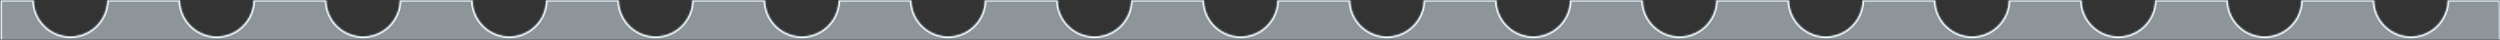
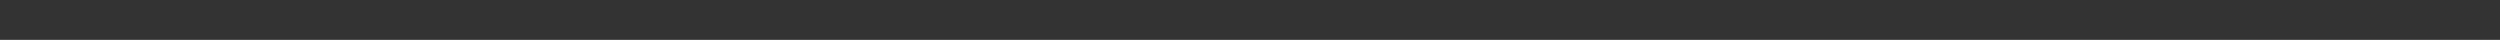
<svg xmlns="http://www.w3.org/2000/svg" width="1443" height="23" viewBox="0 0 1443 23" fill="none">
  <rect x="0" y="0" width="1443" height="23" fill="#333333" stroke="none" />
  <g clip-path="url(#clip0_5663_1127)">
    <mask id="mask0_5663_1127" style="mask-type:luminance" maskUnits="userSpaceOnUse" x="0" y="0" width="1443" height="23">
-       <path d="M1443 0H0V23H1443V0Z" fill="white" />
-     </mask>
+       </mask>
    <g mask="url(#mask0_5663_1127)">
-       <path d="M19.474 -0.059C19.535 11.606 29.009 21.043 40.688 21.043C52.366 21.043 61.84 11.606 61.901 -0.059H103.903C103.964 11.606 113.438 21.043 125.117 21.043C136.796 21.043 146.27 11.606 146.331 -0.059H188.333C188.394 11.606 197.868 21.043 209.547 21.043C221.226 21.043 230.7 11.606 230.761 -0.059H272.763C272.824 11.606 282.298 21.043 293.977 21.043C305.655 21.043 315.129 11.606 315.19 -0.059H357.192C357.253 11.606 366.727 21.043 378.406 21.043C390.085 21.043 399.559 11.606 399.62 -0.059H441.622C441.683 11.606 451.157 21.043 462.836 21.043C474.515 21.043 483.989 11.606 484.05 -0.059H526.052C526.113 11.606 535.587 21.043 547.266 21.043C558.944 21.043 568.419 11.606 568.479 -0.059H610.481C610.542 11.606 620.016 21.043 631.695 21.043C643.374 21.043 652.848 11.606 652.909 -0.059H694.911C694.972 11.606 704.446 21.043 716.125 21.043C727.804 21.043 737.278 11.606 737.339 -0.059H779.341C779.402 11.606 788.876 21.043 800.555 21.043C812.234 21.043 821.708 11.606 821.769 -0.059H863.771C863.831 11.606 873.306 21.043 884.984 21.043C896.663 21.043 906.137 11.606 906.198 -0.059H948.2C948.261 11.606 957.735 21.043 969.414 21.043C981.093 21.043 990.567 11.606 990.628 -0.059H1032.63C1032.69 11.606 1042.16 21.043 1053.84 21.043C1065.52 21.043 1075 11.606 1075.06 -0.059H1117.06C1117.12 11.606 1126.59 21.043 1138.27 21.043C1149.95 21.043 1159.43 11.606 1159.49 -0.059H1201.49C1201.55 11.606 1211.02 21.043 1222.7 21.043C1234.38 21.043 1243.86 11.606 1243.92 -0.059H1285.92C1285.98 11.606 1295.45 21.043 1307.13 21.043C1318.81 21.043 1328.29 11.606 1328.35 -0.059H1370.35C1370.41 11.606 1379.88 21.043 1391.56 21.043C1403.24 21.043 1412.72 11.606 1412.78 -0.059H1443.25V2580.38H1414.97C1414.97 2580.3 1414.98 2580.23 1414.98 2580.16C1414.98 2568.44 1405.48 2558.94 1393.76 2558.94C1382.05 2558.94 1372.55 2568.44 1372.55 2580.16C1372.55 2580.23 1372.55 2580.3 1372.55 2580.38H1330.54C1330.54 2580.3 1330.55 2580.23 1330.55 2580.16C1330.55 2568.44 1321.05 2558.94 1309.33 2558.94C1297.62 2558.94 1288.12 2568.44 1288.12 2580.16C1288.12 2580.23 1288.12 2580.3 1288.12 2580.38H1246.11C1246.11 2580.3 1246.12 2580.23 1246.12 2580.16C1246.12 2568.44 1236.62 2558.94 1224.9 2558.94C1213.19 2558.94 1203.69 2568.44 1203.69 2580.16C1203.69 2580.23 1203.69 2580.3 1203.69 2580.38H1161.68C1161.69 2580.3 1161.69 2580.23 1161.69 2580.16C1161.69 2568.44 1152.19 2558.94 1140.47 2558.94C1128.76 2558.94 1119.26 2568.44 1119.26 2580.16C1119.26 2580.23 1119.26 2580.3 1119.26 2580.38H1077.25C1077.26 2580.3 1077.26 2580.23 1077.26 2580.16C1077.26 2568.44 1067.76 2558.94 1056.04 2558.94C1044.33 2558.94 1034.83 2568.44 1034.83 2580.16C1034.83 2580.23 1034.83 2580.3 1034.83 2580.38H992.825C992.826 2580.3 992.828 2580.23 992.828 2580.16C992.828 2568.44 983.33 2558.94 971.613 2558.94C959.897 2558.94 950.398 2568.44 950.398 2580.16C950.398 2580.23 950.401 2580.3 950.401 2580.38H908.396C908.396 2580.3 908.398 2580.23 908.398 2580.16C908.398 2568.44 898.9 2558.94 887.184 2558.94C875.467 2558.94 865.969 2568.44 865.969 2580.16C865.969 2580.23 865.971 2580.3 865.972 2580.38H823.966C823.967 2580.3 823.969 2580.23 823.969 2580.16C823.969 2568.44 814.471 2558.94 802.754 2558.94C791.037 2558.94 781.539 2568.44 781.539 2580.16C781.539 2580.23 781.541 2580.3 781.542 2580.38H739.536C739.537 2580.3 739.539 2580.23 739.539 2580.16C739.539 2568.44 730.041 2558.94 718.324 2558.94C706.608 2558.94 697.109 2568.44 697.109 2580.16C697.109 2580.23 697.112 2580.3 697.112 2580.38H655.106C655.107 2580.3 655.109 2580.23 655.109 2580.16C655.109 2568.44 645.611 2558.94 633.895 2558.94C622.178 2558.94 612.68 2568.44 612.68 2580.16C612.68 2580.23 612.682 2580.3 612.683 2580.38H570.677C570.677 2580.3 570.68 2580.23 570.68 2580.16C570.68 2568.44 561.181 2558.94 549.465 2558.94C537.748 2558.94 528.25 2568.44 528.25 2580.16C528.25 2580.23 528.252 2580.3 528.253 2580.38H486.247C486.248 2580.3 486.25 2580.23 486.25 2580.16C486.25 2568.44 476.752 2558.94 465.035 2558.94C453.319 2558.94 443.82 2568.44 443.82 2580.16C443.82 2580.23 443.823 2580.3 443.823 2580.38H401.817C401.818 2580.3 401.82 2580.23 401.82 2580.16C401.82 2568.44 392.322 2558.94 380.605 2558.94C368.889 2558.94 359.391 2568.44 359.391 2580.16C359.391 2580.23 359.393 2580.3 359.394 2580.38H317.388C317.388 2580.3 317.391 2580.23 317.391 2580.16C317.391 2568.44 307.892 2558.94 296.176 2558.94C284.459 2558.94 274.961 2568.44 274.961 2580.16C274.961 2580.23 274.963 2580.3 274.964 2580.38H232.958C232.959 2580.3 232.961 2580.23 232.961 2580.16C232.961 2568.44 223.463 2558.94 211.746 2558.94C200.029 2558.94 190.531 2568.44 190.531 2580.16C190.531 2580.23 190.533 2580.3 190.534 2580.38H148.528C148.529 2580.3 148.531 2580.23 148.531 2580.16C148.531 2568.44 139.033 2558.94 127.316 2558.94C115.6 2558.94 106.102 2568.44 106.102 2580.16C106.102 2580.23 106.104 2580.3 106.104 2580.38H64.099C64.099 2580.3 64.102 2580.23 64.102 2580.16C64.102 2568.44 54.603 2558.94 42.887 2558.94C31.17 2558.94 21.672 2568.44 21.672 2580.16C21.672 2580.23 21.674 2580.3 21.675 2580.38H0.242V-0.059H19.474Z" fill="#EBF9FF" fill-opacity="0.5" />
      <mask id="mask1_5663_1127" style="mask-type:luminance" maskUnits="userSpaceOnUse" x="0" y="-1" width="1444" height="2582">
-         <path d="M19.474 -0.059C19.535 11.606 29.009 21.043 40.688 21.043C52.366 21.043 61.84 11.606 61.901 -0.059H103.903C103.964 11.606 113.438 21.043 125.117 21.043C136.796 21.043 146.27 11.606 146.331 -0.059H188.333C188.394 11.606 197.868 21.043 209.547 21.043C221.226 21.043 230.7 11.606 230.761 -0.059H272.763C272.824 11.606 282.298 21.043 293.977 21.043C305.655 21.043 315.129 11.606 315.19 -0.059H357.192C357.253 11.606 366.727 21.043 378.406 21.043C390.085 21.043 399.559 11.606 399.62 -0.059H441.622C441.683 11.606 451.157 21.043 462.836 21.043C474.515 21.043 483.989 11.606 484.05 -0.059H526.052C526.113 11.606 535.587 21.043 547.266 21.043C558.944 21.043 568.419 11.606 568.479 -0.059H610.481C610.542 11.606 620.016 21.043 631.695 21.043C643.374 21.043 652.848 11.606 652.909 -0.059H694.911C694.972 11.606 704.446 21.043 716.125 21.043C727.804 21.043 737.278 11.606 737.339 -0.059H779.341C779.402 11.606 788.876 21.043 800.555 21.043C812.234 21.043 821.708 11.606 821.769 -0.059H863.771C863.831 11.606 873.306 21.043 884.984 21.043C896.663 21.043 906.137 11.606 906.198 -0.059H948.2C948.261 11.606 957.735 21.043 969.414 21.043C981.093 21.043 990.567 11.606 990.628 -0.059H1032.63C1032.69 11.606 1042.16 21.043 1053.84 21.043C1065.52 21.043 1075 11.606 1075.06 -0.059H1117.06C1117.12 11.606 1126.59 21.043 1138.27 21.043C1149.95 21.043 1159.43 11.606 1159.49 -0.059H1201.49C1201.55 11.606 1211.02 21.043 1222.7 21.043C1234.38 21.043 1243.86 11.606 1243.92 -0.059H1285.92C1285.98 11.606 1295.45 21.043 1307.13 21.043C1318.81 21.043 1328.29 11.606 1328.35 -0.059H1370.35C1370.41 11.606 1379.88 21.043 1391.56 21.043C1403.24 21.043 1412.72 11.606 1412.78 -0.059H1443.25V2580.38H1414.97C1414.97 2580.3 1414.98 2580.23 1414.98 2580.16C1414.98 2568.44 1405.48 2558.94 1393.76 2558.94C1382.05 2558.94 1372.55 2568.44 1372.55 2580.16C1372.55 2580.23 1372.55 2580.3 1372.55 2580.38H1330.54C1330.54 2580.3 1330.55 2580.23 1330.55 2580.16C1330.55 2568.44 1321.05 2558.94 1309.33 2558.94C1297.62 2558.94 1288.12 2568.44 1288.12 2580.16C1288.12 2580.23 1288.12 2580.3 1288.12 2580.38H1246.11C1246.11 2580.3 1246.12 2580.23 1246.12 2580.16C1246.12 2568.44 1236.62 2558.94 1224.9 2558.94C1213.19 2558.94 1203.69 2568.44 1203.69 2580.16C1203.69 2580.23 1203.69 2580.3 1203.69 2580.38H1161.68C1161.69 2580.3 1161.69 2580.23 1161.69 2580.16C1161.69 2568.44 1152.19 2558.94 1140.47 2558.94C1128.76 2558.94 1119.26 2568.44 1119.26 2580.16C1119.26 2580.23 1119.26 2580.3 1119.26 2580.38H1077.25C1077.26 2580.3 1077.26 2580.23 1077.26 2580.16C1077.26 2568.44 1067.76 2558.94 1056.04 2558.94C1044.33 2558.94 1034.83 2568.44 1034.83 2580.16C1034.83 2580.23 1034.83 2580.3 1034.83 2580.38H992.825C992.826 2580.3 992.828 2580.23 992.828 2580.16C992.828 2568.44 983.33 2558.94 971.613 2558.94C959.897 2558.94 950.398 2568.44 950.398 2580.16C950.398 2580.23 950.401 2580.3 950.401 2580.38H908.396C908.396 2580.3 908.398 2580.23 908.398 2580.16C908.398 2568.44 898.9 2558.94 887.184 2558.94C875.467 2558.94 865.969 2568.44 865.969 2580.16C865.969 2580.23 865.971 2580.3 865.972 2580.38H823.966C823.967 2580.3 823.969 2580.23 823.969 2580.16C823.969 2568.44 814.471 2558.94 802.754 2558.94C791.037 2558.94 781.539 2568.44 781.539 2580.16C781.539 2580.23 781.541 2580.3 781.542 2580.38H739.536C739.537 2580.3 739.539 2580.23 739.539 2580.16C739.539 2568.44 730.041 2558.94 718.324 2558.94C706.608 2558.94 697.109 2568.44 697.109 2580.16C697.109 2580.23 697.112 2580.3 697.112 2580.38H655.106C655.107 2580.3 655.109 2580.23 655.109 2580.16C655.109 2568.44 645.611 2558.94 633.895 2558.94C622.178 2558.94 612.68 2568.44 612.68 2580.16C612.68 2580.23 612.682 2580.3 612.683 2580.38H570.677C570.677 2580.3 570.68 2580.23 570.68 2580.16C570.68 2568.44 561.181 2558.94 549.465 2558.94C537.748 2558.94 528.25 2568.44 528.25 2580.16C528.25 2580.23 528.252 2580.3 528.253 2580.38H486.247C486.248 2580.3 486.25 2580.23 486.25 2580.16C486.25 2568.44 476.752 2558.94 465.035 2558.94C453.319 2558.94 443.82 2568.44 443.82 2580.16C443.82 2580.23 443.823 2580.3 443.823 2580.38H401.817C401.818 2580.3 401.82 2580.23 401.82 2580.16C401.82 2568.44 392.322 2558.94 380.605 2558.94C368.889 2558.94 359.391 2568.44 359.391 2580.16C359.391 2580.23 359.393 2580.3 359.394 2580.38H317.388C317.388 2580.3 317.391 2580.23 317.391 2580.16C317.391 2568.44 307.892 2558.94 296.176 2558.94C284.459 2558.94 274.961 2568.44 274.961 2580.16C274.961 2580.23 274.963 2580.3 274.964 2580.38H232.958C232.959 2580.3 232.961 2580.23 232.961 2580.16C232.961 2568.44 223.463 2558.94 211.746 2558.94C200.029 2558.94 190.531 2568.44 190.531 2580.16C190.531 2580.23 190.533 2580.3 190.534 2580.38H148.528C148.529 2580.3 148.531 2580.23 148.531 2580.16C148.531 2568.44 139.033 2558.94 127.316 2558.94C115.6 2558.94 106.102 2568.44 106.102 2580.16C106.102 2580.23 106.104 2580.3 106.104 2580.38H64.099C64.099 2580.3 64.102 2580.23 64.102 2580.16C64.102 2568.44 54.603 2558.94 42.887 2558.94C31.17 2558.94 21.672 2568.44 21.672 2580.16C21.672 2580.23 21.674 2580.3 21.675 2580.38H0.242V-0.059H19.474Z" fill="white" />
-       </mask>
+         </mask>
      <g mask="url(#mask1_5663_1127)">
        <path d="M19.474 -0.059L20.474 -0.064L20.468 -1.059H19.474V-0.059ZM61.901 -0.059V-1.059H60.907L60.901 -0.064L61.901 -0.059ZM103.903 -0.059L104.903 -0.064L104.898 -1.059H103.903V-0.059ZM146.331 -0.059V-1.059H145.336L145.331 -0.064L146.331 -0.059ZM188.333 -0.059L189.333 -0.064L189.328 -1.059H188.333V-0.059ZM230.761 -0.059V-1.059H229.766L229.761 -0.064L230.761 -0.059ZM272.763 -0.059L273.763 -0.064L273.757 -1.059H272.763V-0.059ZM315.19 -0.059V-1.059H314.196L314.19 -0.064L315.19 -0.059ZM357.192 -0.059L358.192 -0.064L358.187 -1.059H357.192V-0.059ZM399.62 -0.059V-1.059H398.625L398.62 -0.064L399.62 -0.059ZM441.622 -0.059L442.622 -0.064L442.617 -1.059H441.622V-0.059ZM484.05 -0.059V-1.059H483.055L483.05 -0.064L484.05 -0.059ZM526.052 -0.059L527.052 -0.064L527.047 -1.059H526.052V-0.059ZM568.479 -0.059V-1.059H567.485L567.48 -0.064L568.479 -0.059ZM610.481 -0.059L611.481 -0.064L611.476 -1.059H610.481V-0.059ZM652.909 -0.059V-1.059H651.914L651.909 -0.064L652.909 -0.059ZM694.911 -0.059L695.911 -0.064L695.906 -1.059H694.911V-0.059ZM737.339 -0.059V-1.059H736.344L736.339 -0.064L737.339 -0.059ZM779.341 -0.059L780.341 -0.064L780.336 -1.059H779.341V-0.059ZM821.769 -0.059V-1.059H820.774L820.769 -0.064L821.769 -0.059ZM863.771 -0.059L864.77 -0.064L864.765 -1.059H863.771V-0.059ZM906.198 -0.059V-1.059H905.203L905.198 -0.064L906.198 -0.059ZM948.2 -0.059L949.2 -0.064L949.195 -1.059H948.2V-0.059ZM990.628 -0.059V-1.059H989.633L989.628 -0.064L990.628 -0.059ZM1032.63 -0.059L1033.63 -0.064L1033.62 -1.059H1032.63V-0.059ZM1075.06 -0.059V-1.059H1074.06V-0.064L1075.06 -0.059ZM1117.06 -0.059L1118.06 -0.064L1118.05 -1.059H1117.06V-0.059ZM1159.49 -0.059V-1.059H1158.49V-0.064L1159.49 -0.059ZM1201.49 -0.059L1202.49 -0.064L1202.48 -1.059H1201.49V-0.059ZM1243.92 -0.059V-1.059H1242.92V-0.064L1243.92 -0.059ZM1285.92 -0.059L1286.92 -0.064L1286.91 -1.059H1285.92V-0.059ZM1328.35 -0.059V-1.059H1327.35V-0.064L1328.35 -0.059ZM1370.35 -0.059L1371.35 -0.064L1371.34 -1.059H1370.35V-0.059ZM1412.78 -0.059V-1.059H1411.78V-0.064L1412.78 -0.059ZM1443.25 -0.059H1444.25V-1.059H1443.25V-0.059ZM1443.25 2580.38V2581.38H1444.25V2580.38H1443.25ZM1414.97 2580.38L1413.97 2580.36L1413.96 2581.38H1414.97V2580.38ZM1372.55 2580.38V2581.38H1373.56L1373.55 2580.36L1372.55 2580.38ZM1330.54 2580.38L1329.54 2580.36L1329.53 2581.38H1330.54V2580.38ZM1288.12 2580.38V2581.38H1289.13L1289.12 2580.36L1288.12 2580.38ZM1246.11 2580.38L1245.11 2580.36L1245.1 2581.38H1246.11V2580.38ZM1203.69 2580.38V2581.38H1204.7L1204.69 2580.36L1203.69 2580.38ZM1161.68 2580.38L1160.68 2580.36L1160.67 2581.38H1161.68V2580.38ZM1119.26 2580.38V2581.38H1120.27L1120.26 2580.36L1119.26 2580.38ZM1077.25 2580.38L1076.25 2580.36L1076.24 2581.38H1077.25V2580.38ZM1034.83 2580.38V2581.38H1035.84L1035.83 2580.36L1034.83 2580.38ZM992.825 2580.38L991.825 2580.36L991.815 2581.38H992.825V2580.38ZM950.401 2580.38V2581.38H951.412L951.401 2580.36L950.401 2580.38ZM908.396 2580.38L907.396 2580.36L907.385 2581.38H908.396V2580.38ZM865.972 2580.38V2581.38H866.982L866.972 2580.36L865.972 2580.38ZM823.966 2580.38L822.966 2580.36L822.956 2581.38H823.966V2580.38ZM781.542 2580.38V2581.38H782.552L782.542 2580.36L781.542 2580.38ZM739.536 2580.38L738.536 2580.36L738.526 2581.38H739.536V2580.38ZM697.112 2580.38V2581.38H698.122L698.112 2580.36L697.112 2580.38ZM655.106 2580.38L654.106 2580.36L654.096 2581.38H655.106V2580.38ZM612.683 2580.38V2581.38H613.693L613.683 2580.36L612.683 2580.38ZM570.677 2580.38L569.677 2580.36L569.667 2581.38H570.677V2580.38ZM528.253 2580.38V2581.38H529.263L529.253 2580.36L528.253 2580.38ZM486.247 2580.38L485.247 2580.36L485.237 2581.38H486.247V2580.38ZM443.823 2580.38V2581.38H444.833L444.823 2580.36L443.823 2580.38ZM401.817 2580.38L400.817 2580.36L400.807 2581.38H401.817V2580.38ZM359.394 2580.38V2581.38H360.404L360.394 2580.36L359.394 2580.38ZM317.388 2580.38L316.388 2580.36L316.378 2581.38H317.388V2580.38ZM274.964 2580.38V2581.38H275.974L275.964 2580.36L274.964 2580.38ZM232.958 2580.38L231.958 2580.36L231.948 2581.38H232.958V2580.38ZM190.534 2580.38V2581.38H191.544L191.534 2580.36L190.534 2580.38ZM148.528 2580.38L147.528 2580.36L147.518 2581.38H148.528V2580.38ZM106.104 2580.38V2581.38H107.115L107.104 2580.36L106.104 2580.38ZM64.099 2580.38L63.099 2580.36L63.089 2581.38H64.099V2580.38ZM21.675 2580.38V2581.38H22.685L22.675 2580.36L21.675 2580.38ZM0.242 2580.38H-0.758V2581.38H0.242V2580.38ZM0.242 -0.059V-1.059H-0.758V-0.059H0.242ZM19.474 -0.059L18.474 -0.053C18.538 12.161 28.458 22.043 40.688 22.043V21.043V20.043C29.559 20.043 20.532 11.051 20.474 -0.064L19.474 -0.059ZM40.688 21.043V22.043C52.917 22.043 62.837 12.161 62.901 -0.053L61.901 -0.059L60.901 -0.064C60.843 11.051 51.816 20.043 40.688 20.043V21.043ZM61.901 -0.059V0.941H103.903V-0.059V-1.059H61.901V-0.059ZM103.903 -0.059L102.903 -0.053C102.967 12.161 112.888 22.043 125.117 22.043V21.043V20.043C113.989 20.043 104.961 11.051 104.903 -0.064L103.903 -0.059ZM125.117 21.043V22.043C137.347 22.043 147.267 12.161 147.331 -0.053L146.331 -0.059L145.331 -0.064C145.273 11.051 136.245 20.043 125.117 20.043V21.043ZM146.331 -0.059V0.941H188.333V-0.059V-1.059H146.331V-0.059ZM188.333 -0.059L187.333 -0.053C187.397 12.161 197.317 22.043 209.547 22.043V21.043V20.043C198.419 20.043 189.391 11.051 189.333 -0.064L188.333 -0.059ZM209.547 21.043V22.043C221.776 22.043 231.697 12.161 231.761 -0.053L230.761 -0.059L229.761 -0.064C229.703 11.051 220.675 20.043 209.547 20.043V21.043ZM230.761 -0.059V0.941H272.763V-0.059V-1.059H230.761V-0.059ZM272.763 -0.059L271.763 -0.053C271.827 12.161 281.747 22.043 293.977 22.043V21.043V20.043C282.848 20.043 273.821 11.051 273.763 -0.064L272.763 -0.059ZM293.977 21.043V22.043C306.206 22.043 316.127 12.161 316.19 -0.053L315.19 -0.059L314.19 -0.064C314.132 11.051 305.105 20.043 293.977 20.043V21.043ZM315.19 -0.059V0.941H357.192V-0.059V-1.059H315.19V-0.059ZM357.192 -0.059L356.192 -0.053C356.256 12.161 366.177 22.043 378.406 22.043V21.043V20.043C367.278 20.043 358.25 11.051 358.192 -0.064L357.192 -0.059ZM378.406 21.043V22.043C390.636 22.043 400.556 12.161 400.62 -0.053L399.62 -0.059L398.62 -0.064C398.562 11.051 389.535 20.043 378.406 20.043V21.043ZM399.62 -0.059V0.941H441.622V-0.059V-1.059H399.62V-0.059ZM441.622 -0.059L440.622 -0.053C440.686 12.161 450.607 22.043 462.836 22.043V21.043V20.043C451.708 20.043 442.68 11.051 442.622 -0.064L441.622 -0.059ZM462.836 21.043V22.043C475.065 22.043 484.986 12.161 485.05 -0.053L484.05 -0.059L483.05 -0.064C482.992 11.051 473.964 20.043 462.836 20.043V21.043ZM484.05 -0.059V0.941H526.052V-0.059V-1.059H484.05V-0.059ZM526.052 -0.059L525.052 -0.053C525.116 12.161 535.036 22.043 547.266 22.043V21.043V20.043C536.137 20.043 527.11 11.051 527.052 -0.064L526.052 -0.059ZM547.266 21.043V22.043C559.495 22.043 569.416 12.161 569.479 -0.053L568.479 -0.059L567.48 -0.064C567.421 11.051 558.394 20.043 547.266 20.043V21.043ZM568.479 -0.059V0.941H610.481V-0.059V-1.059H568.479V-0.059ZM610.481 -0.059L609.481 -0.053C609.545 12.161 619.466 22.043 631.695 22.043V21.043V20.043C620.567 20.043 611.54 11.051 611.481 -0.064L610.481 -0.059ZM631.695 21.043V22.043C643.925 22.043 653.845 12.161 653.909 -0.053L652.909 -0.059L651.909 -0.064C651.851 11.051 642.824 20.043 631.695 20.043V21.043ZM652.909 -0.059V0.941H694.911V-0.059V-1.059H652.909V-0.059ZM694.911 -0.059L693.911 -0.053C693.975 12.161 703.896 22.043 716.125 22.043V21.043V20.043C704.997 20.043 695.969 11.051 695.911 -0.064L694.911 -0.059ZM716.125 21.043V22.043C728.354 22.043 738.275 12.161 738.339 -0.053L737.339 -0.059L736.339 -0.064C736.281 11.051 727.253 20.043 716.125 20.043V21.043ZM737.339 -0.059V0.941H779.341V-0.059V-1.059H737.339V-0.059ZM779.341 -0.059L778.341 -0.053C778.405 12.161 788.325 22.043 800.555 22.043V21.043V20.043C789.426 20.043 780.399 11.051 780.341 -0.064L779.341 -0.059ZM800.555 21.043V22.043C812.784 22.043 822.705 12.161 822.769 -0.053L821.769 -0.059L820.769 -0.064C820.71 11.051 811.683 20.043 800.555 20.043V21.043ZM821.769 -0.059V0.941H863.771V-0.059V-1.059H821.769V-0.059ZM863.771 -0.059L862.771 -0.053C862.834 12.161 872.755 22.043 884.984 22.043V21.043V20.043C873.856 20.043 864.829 11.051 864.77 -0.064L863.771 -0.059ZM884.984 21.043V22.043C897.214 22.043 907.134 12.161 907.198 -0.053L906.198 -0.059L905.198 -0.064C905.14 11.051 896.113 20.043 884.984 20.043V21.043ZM906.198 -0.059V0.941H948.2V-0.059V-1.059H906.198V-0.059ZM948.2 -0.059L947.2 -0.053C947.264 12.161 957.185 22.043 969.414 22.043V21.043V20.043C958.286 20.043 949.258 11.051 949.2 -0.064L948.2 -0.059ZM969.414 21.043V22.043C981.643 22.043 991.564 12.161 991.628 -0.053L990.628 -0.059L989.628 -0.064C989.57 11.051 980.542 20.043 969.414 20.043V21.043ZM990.628 -0.059V0.941H1032.63V-0.059V-1.059H990.628V-0.059ZM1032.63 -0.059L1031.63 -0.053C1031.69 12.161 1041.61 22.043 1053.84 22.043V21.043V20.043C1042.72 20.043 1033.69 11.051 1033.63 -0.064L1032.63 -0.059ZM1053.84 21.043V22.043C1066.07 22.043 1075.99 12.161 1076.06 -0.053L1075.06 -0.059L1074.06 -0.064C1074 11.051 1064.97 20.043 1053.84 20.043V21.043ZM1075.06 -0.059V0.941H1117.06V-0.059V-1.059H1075.06V-0.059ZM1117.06 -0.059L1116.06 -0.053C1116.12 12.161 1126.04 22.043 1138.27 22.043V21.043V20.043C1127.15 20.043 1118.12 11.051 1118.06 -0.064L1117.06 -0.059ZM1138.27 21.043V22.043C1150.5 22.043 1160.42 12.161 1160.49 -0.053L1159.49 -0.059L1158.49 -0.064C1158.43 11.051 1149.4 20.043 1138.27 20.043V21.043ZM1159.49 -0.059V0.941H1201.49V-0.059V-1.059H1159.49V-0.059ZM1201.49 -0.059L1200.49 -0.053C1200.55 12.161 1210.47 22.043 1222.7 22.043V21.043V20.043C1211.57 20.043 1202.55 11.051 1202.49 -0.064L1201.49 -0.059ZM1222.7 21.043V22.043C1234.93 22.043 1244.85 12.161 1244.92 -0.053L1243.92 -0.059L1242.92 -0.064C1242.86 11.051 1233.83 20.043 1222.7 20.043V21.043ZM1243.92 -0.059V0.941H1285.92V-0.059V-1.059H1243.92V-0.059ZM1285.92 -0.059L1284.92 -0.053C1284.98 12.161 1294.9 22.043 1307.13 22.043V21.043V20.043C1296 20.043 1286.98 11.051 1286.92 -0.064L1285.92 -0.059ZM1307.13 21.043V22.043C1319.36 22.043 1329.28 12.161 1329.35 -0.053L1328.35 -0.059L1327.35 -0.064C1327.29 11.051 1318.26 20.043 1307.13 20.043V21.043ZM1328.35 -0.059V0.941H1370.35V-0.059V-1.059H1328.35V-0.059ZM1370.35 -0.059L1369.35 -0.053C1369.41 12.161 1379.33 22.043 1391.56 22.043V21.043V20.043C1380.43 20.043 1371.41 11.051 1371.35 -0.064L1370.35 -0.059ZM1391.56 21.043V22.043C1403.79 22.043 1413.71 12.161 1413.78 -0.053L1412.78 -0.059L1411.78 -0.064C1411.72 11.051 1402.69 20.043 1391.56 20.043V21.043ZM1412.78 -0.059V0.941H1443.25V-0.059V-1.059H1412.78V-0.059ZM1443.25 -0.059H1442.25V2580.38H1443.25H1444.25V-0.059H1443.25ZM1443.25 2580.38V2579.38H1414.97V2580.38V2581.38H1443.25V2580.38ZM1414.97 2580.38L1415.97 2580.39C1415.97 2580.35 1415.98 2580.23 1415.98 2580.16H1414.98H1413.98C1413.98 2580.23 1413.97 2580.26 1413.97 2580.36L1414.97 2580.38ZM1414.98 2580.16H1415.98C1415.98 2567.89 1406.03 2557.94 1393.76 2557.94V2558.94V2559.94C1404.93 2559.94 1413.98 2568.99 1413.98 2580.16H1414.98ZM1393.76 2558.94V2557.94C1381.49 2557.94 1371.55 2567.89 1371.55 2580.16H1372.55H1373.55C1373.55 2568.99 1382.6 2559.94 1393.76 2559.94V2558.94ZM1372.55 2580.16H1371.55C1371.55 2580.23 1371.55 2580.35 1371.55 2580.39L1372.55 2580.38L1373.55 2580.36C1373.55 2580.26 1373.55 2580.23 1373.55 2580.16H1372.55ZM1372.55 2580.38V2579.38H1330.54V2580.38V2581.38H1372.55V2580.38ZM1330.54 2580.38L1331.54 2580.39C1331.54 2580.35 1331.55 2580.23 1331.55 2580.16H1330.55H1329.55C1329.55 2580.23 1329.55 2580.26 1329.54 2580.36L1330.54 2580.38ZM1330.55 2580.16H1331.55C1331.55 2567.89 1321.6 2557.94 1309.33 2557.94V2558.94V2559.94C1320.5 2559.94 1329.55 2568.99 1329.55 2580.16H1330.55ZM1309.33 2558.94V2557.94C1297.06 2557.94 1287.12 2567.89 1287.12 2580.16H1288.12H1289.12C1289.12 2568.99 1298.17 2559.94 1309.33 2559.94V2558.94ZM1288.12 2580.16H1287.12C1287.12 2580.23 1287.12 2580.35 1287.12 2580.39L1288.12 2580.38L1289.12 2580.36C1289.12 2580.26 1289.12 2580.23 1289.12 2580.16H1288.12ZM1288.12 2580.38V2579.38H1246.11V2580.38V2581.38H1288.12V2580.38ZM1246.11 2580.38L1247.11 2580.39C1247.11 2580.35 1247.12 2580.23 1247.12 2580.16H1246.12H1245.12C1245.12 2580.23 1245.12 2580.26 1245.11 2580.36L1246.11 2580.38ZM1246.12 2580.16H1247.12C1247.12 2567.89 1237.17 2557.94 1224.9 2557.94V2558.94V2559.94C1236.07 2559.94 1245.12 2568.99 1245.12 2580.16H1246.12ZM1224.9 2558.94V2557.94C1212.63 2557.94 1202.69 2567.89 1202.69 2580.16H1203.69H1204.69C1204.69 2568.99 1213.74 2559.94 1224.9 2559.94V2558.94ZM1203.69 2580.16H1202.69C1202.69 2580.23 1202.69 2580.35 1202.69 2580.39L1203.69 2580.38L1204.69 2580.36C1204.69 2580.26 1204.69 2580.23 1204.69 2580.16H1203.69ZM1203.69 2580.38V2579.38H1161.68V2580.38V2581.38H1203.69V2580.38ZM1161.68 2580.38L1162.68 2580.39C1162.68 2580.35 1162.69 2580.23 1162.69 2580.16H1161.69H1160.69C1160.69 2580.23 1160.69 2580.26 1160.68 2580.36L1161.68 2580.38ZM1161.69 2580.16H1162.69C1162.69 2567.89 1152.74 2557.94 1140.47 2557.94V2558.94V2559.94C1151.64 2559.94 1160.69 2568.99 1160.69 2580.16H1161.69ZM1140.47 2558.94V2557.94C1128.2 2557.94 1118.26 2567.89 1118.26 2580.16H1119.26H1120.26C1120.26 2568.99 1129.31 2559.94 1140.47 2559.94V2558.94ZM1119.26 2580.16H1118.26C1118.26 2580.23 1118.26 2580.35 1118.26 2580.39L1119.26 2580.38L1120.26 2580.36C1120.26 2580.26 1120.26 2580.23 1120.26 2580.16H1119.26ZM1119.26 2580.38V2579.38H1077.25V2580.38V2581.38H1119.26V2580.38ZM1077.25 2580.38L1078.25 2580.39C1078.26 2580.35 1078.26 2580.23 1078.26 2580.16H1077.26H1076.26C1076.26 2580.23 1076.26 2580.26 1076.25 2580.36L1077.25 2580.38ZM1077.26 2580.16H1078.26C1078.26 2567.89 1068.31 2557.94 1056.04 2557.94V2558.94V2559.94C1067.21 2559.94 1076.26 2568.99 1076.26 2580.16H1077.26ZM1056.04 2558.94V2557.94C1043.77 2557.94 1033.83 2567.89 1033.83 2580.16H1034.83H1035.83C1035.83 2568.99 1044.88 2559.94 1056.04 2559.94V2558.94ZM1034.83 2580.16H1033.83C1033.83 2580.23 1033.83 2580.35 1033.83 2580.39L1034.83 2580.38L1035.83 2580.36C1035.83 2580.26 1035.83 2580.23 1035.83 2580.16H1034.83ZM1034.83 2580.38V2579.38H992.825V2580.38V2581.38H1034.83V2580.38ZM992.825 2580.38L993.825 2580.39C993.826 2580.35 993.828 2580.23 993.828 2580.16H992.828H991.828C991.828 2580.23 991.826 2580.26 991.825 2580.36L992.825 2580.38ZM992.828 2580.16H993.828C993.828 2567.89 983.882 2557.94 971.613 2557.94V2558.94V2559.94C982.778 2559.94 991.828 2568.99 991.828 2580.16H992.828ZM971.613 2558.94V2557.94C959.344 2557.94 949.398 2567.89 949.398 2580.16H950.398H951.398C951.398 2568.99 960.449 2559.94 971.613 2559.94V2558.94ZM950.398 2580.16H949.398C949.398 2580.23 949.401 2580.35 949.401 2580.39L950.401 2580.38L951.401 2580.36C951.4 2580.26 951.398 2580.23 951.398 2580.16H950.398ZM950.401 2580.38V2579.38H908.396V2580.38V2581.38H950.401V2580.38ZM908.396 2580.38L909.395 2580.39C909.396 2580.35 909.398 2580.23 909.398 2580.16H908.398H907.398C907.398 2580.23 907.397 2580.26 907.396 2580.36L908.396 2580.38ZM908.398 2580.16H909.398C909.398 2567.89 899.453 2557.94 887.184 2557.94V2558.94V2559.94C898.348 2559.94 907.398 2568.99 907.398 2580.16H908.398ZM887.184 2558.94V2557.94C874.915 2557.94 864.969 2567.89 864.969 2580.16H865.969H866.969C866.969 2568.99 876.019 2559.94 887.184 2559.94V2558.94ZM865.969 2580.16H864.969C864.969 2580.23 864.971 2580.35 864.972 2580.39L865.972 2580.38L866.972 2580.36C866.971 2580.26 866.969 2580.23 866.969 2580.16H865.969ZM865.972 2580.38V2579.38H823.966V2580.38V2581.38H865.972V2580.38ZM823.966 2580.38L824.966 2580.39C824.966 2580.35 824.969 2580.23 824.969 2580.16H823.969H822.969C822.969 2580.23 822.967 2580.26 822.966 2580.36L823.966 2580.38ZM823.969 2580.16H824.969C824.969 2567.89 815.023 2557.94 802.754 2557.94V2558.94V2559.94C813.918 2559.94 822.969 2568.99 822.969 2580.16H823.969ZM802.754 2558.94V2557.94C790.485 2557.94 780.539 2567.89 780.539 2580.16H781.539H782.539C782.539 2568.99 791.59 2559.94 802.754 2559.94V2558.94ZM781.539 2580.16H780.539C780.539 2580.23 780.542 2580.35 780.542 2580.39L781.542 2580.38L782.542 2580.36C782.541 2580.26 782.539 2580.23 782.539 2580.16H781.539ZM781.542 2580.38V2579.38H739.536V2580.38V2581.38H781.542V2580.38ZM739.536 2580.38L740.536 2580.39C740.536 2580.35 740.539 2580.23 740.539 2580.16H739.539H738.539C738.539 2580.23 738.537 2580.26 738.536 2580.36L739.536 2580.38ZM739.539 2580.16H740.539C740.539 2567.89 730.593 2557.94 718.324 2557.94V2558.94V2559.94C729.489 2559.94 738.539 2568.99 738.539 2580.16H739.539ZM718.324 2558.94V2557.94C706.055 2557.94 696.109 2567.89 696.109 2580.16H697.109H698.109C698.109 2568.99 707.16 2559.94 718.324 2559.94V2558.94ZM697.109 2580.16H696.109C696.109 2580.23 696.112 2580.35 696.112 2580.39L697.112 2580.38L698.112 2580.36C698.111 2580.26 698.109 2580.23 698.109 2580.16H697.109ZM697.112 2580.38V2579.38H655.106V2580.38V2581.38H697.112V2580.38ZM655.106 2580.38L656.106 2580.39C656.107 2580.35 656.109 2580.23 656.109 2580.16H655.109H654.109C654.109 2580.23 654.108 2580.26 654.106 2580.36L655.106 2580.38ZM655.109 2580.16H656.109C656.109 2567.89 646.163 2557.94 633.895 2557.94V2558.94V2559.94C645.059 2559.94 654.109 2568.99 654.109 2580.16H655.109ZM633.895 2558.94V2557.94C621.626 2557.94 611.68 2567.89 611.68 2580.16H612.68H613.68C613.68 2568.99 622.73 2559.94 633.895 2559.94V2558.94ZM612.68 2580.16H611.68C611.68 2580.23 611.682 2580.35 611.683 2580.39L612.683 2580.38L613.683 2580.36C613.681 2580.26 613.68 2580.23 613.68 2580.16H612.68ZM612.683 2580.38V2579.38H570.677V2580.38V2581.38H612.683V2580.38ZM570.677 2580.38L571.677 2580.39C571.677 2580.35 571.68 2580.23 571.68 2580.16H570.68H569.68C569.68 2580.23 569.678 2580.26 569.677 2580.36L570.677 2580.38ZM570.68 2580.16H571.68C571.68 2567.89 561.734 2557.94 549.465 2557.94V2558.94V2559.94C560.629 2559.94 569.68 2568.99 569.68 2580.16H570.68ZM549.465 2558.94V2557.94C537.196 2557.94 527.25 2567.89 527.25 2580.16H528.25H529.25C529.25 2568.99 538.3 2559.94 549.465 2559.94V2558.94ZM528.25 2580.16H527.25C527.25 2580.23 527.253 2580.35 527.253 2580.39L528.253 2580.38L529.253 2580.36C529.252 2580.26 529.25 2580.23 529.25 2580.16H528.25ZM528.253 2580.38V2579.38H486.247V2580.38V2581.38H528.253V2580.38ZM486.247 2580.38L487.247 2580.39C487.247 2580.35 487.25 2580.23 487.25 2580.16H486.25H485.25C485.25 2580.23 485.248 2580.26 485.247 2580.36L486.247 2580.38ZM486.25 2580.16H487.25C487.25 2567.89 477.304 2557.94 465.035 2557.94V2558.94V2559.94C476.2 2559.94 485.25 2568.99 485.25 2580.16H486.25ZM465.035 2558.94V2557.94C452.766 2557.94 442.82 2567.89 442.82 2580.16H443.82H444.82C444.82 2568.99 453.871 2559.94 465.035 2559.94V2558.94ZM443.82 2580.16H442.82C442.82 2580.23 442.823 2580.35 442.823 2580.39L443.823 2580.38L444.823 2580.36C444.822 2580.26 444.82 2580.23 444.82 2580.16H443.82ZM443.823 2580.38V2579.38H401.817V2580.38V2581.38H443.823V2580.38ZM401.817 2580.38L402.817 2580.39C402.818 2580.35 402.82 2580.23 402.82 2580.16H401.82H400.82C400.82 2580.23 400.819 2580.26 400.817 2580.36L401.817 2580.38ZM401.82 2580.16H402.82C402.82 2567.89 392.874 2557.94 380.605 2557.94V2558.94V2559.94C391.77 2559.94 400.82 2568.99 400.82 2580.16H401.82ZM380.605 2558.94V2557.94C368.337 2557.94 358.391 2567.89 358.391 2580.16H359.391H360.391C360.391 2568.99 369.441 2559.94 380.605 2559.94V2558.94ZM359.391 2580.16H358.391C358.391 2580.23 358.393 2580.35 358.394 2580.39L359.394 2580.38L360.394 2580.36C360.392 2580.26 360.391 2580.23 360.391 2580.16H359.391ZM359.394 2580.38V2579.38H317.388V2580.38V2581.38H359.394V2580.38ZM317.388 2580.38L318.388 2580.39C318.388 2580.35 318.391 2580.23 318.391 2580.16H317.391H316.391C316.391 2580.23 316.389 2580.26 316.388 2580.36L317.388 2580.38ZM317.391 2580.16H318.391C318.391 2567.89 308.445 2557.94 296.176 2557.94V2558.94V2559.94C307.34 2559.94 316.391 2568.99 316.391 2580.16H317.391ZM296.176 2558.94V2557.94C283.907 2557.94 273.961 2567.89 273.961 2580.16H274.961H275.961C275.961 2568.99 285.011 2559.94 296.176 2559.94V2558.94ZM274.961 2580.16H273.961C273.961 2580.23 273.964 2580.35 273.964 2580.39L274.964 2580.38L275.964 2580.36C275.963 2580.26 275.961 2580.23 275.961 2580.16H274.961ZM274.964 2580.38V2579.38H232.958V2580.38V2581.38H274.964V2580.38ZM232.958 2580.38L233.958 2580.39C233.958 2580.35 233.961 2580.23 233.961 2580.16H232.961H231.961C231.961 2580.23 231.959 2580.26 231.958 2580.36L232.958 2580.38ZM232.961 2580.16H233.961C233.961 2567.89 224.015 2557.94 211.746 2557.94V2558.94V2559.94C222.91 2559.94 231.961 2568.99 231.961 2580.16H232.961ZM211.746 2558.94V2557.94C199.477 2557.94 189.531 2567.89 189.531 2580.16H190.531H191.531C191.531 2568.99 200.582 2559.94 211.746 2559.94V2558.94ZM190.531 2580.16H189.531C189.531 2580.23 189.534 2580.35 189.534 2580.39L190.534 2580.38L191.534 2580.36C191.533 2580.26 191.531 2580.23 191.531 2580.16H190.531ZM190.534 2580.38V2579.38H148.528V2580.38V2581.38H190.534V2580.38ZM148.528 2580.38L149.528 2580.39C149.529 2580.35 149.531 2580.23 149.531 2580.16H148.531H147.531C147.531 2580.23 147.529 2580.26 147.528 2580.36L148.528 2580.38ZM148.531 2580.16H149.531C149.531 2567.89 139.585 2557.94 127.316 2557.94V2558.94V2559.94C138.481 2559.94 147.531 2568.99 147.531 2580.16H148.531ZM127.316 2558.94V2557.94C115.047 2557.94 105.102 2567.89 105.102 2580.16H106.102H107.102C107.102 2568.99 116.152 2559.94 127.316 2559.94V2558.94ZM106.102 2580.16H105.102C105.102 2580.23 105.104 2580.35 105.105 2580.39L106.104 2580.38L107.104 2580.36C107.103 2580.26 107.102 2580.23 107.102 2580.16H106.102ZM106.104 2580.38V2579.38H64.099V2580.38V2581.38H106.104V2580.38ZM64.099 2580.38L65.099 2580.39C65.099 2580.35 65.102 2580.23 65.102 2580.16H64.102H63.102C63.102 2580.23 63.1 2580.26 63.099 2580.36L64.099 2580.38ZM64.102 2580.16H65.102C65.102 2567.89 55.156 2557.94 42.887 2557.94V2558.94V2559.94C54.051 2559.94 63.102 2568.99 63.102 2580.16H64.102ZM42.887 2558.94V2557.94C30.618 2557.94 20.672 2567.89 20.672 2580.16H21.672H22.672C22.672 2568.99 31.722 2559.94 42.887 2559.94V2558.94ZM21.672 2580.16H20.672C20.672 2580.23 20.674 2580.35 20.675 2580.39L21.675 2580.38L22.675 2580.36C22.674 2580.26 22.672 2580.23 22.672 2580.16H21.672ZM21.675 2580.38V2579.38H0.242V2580.38V2581.38H21.675V2580.38ZM0.242 2580.38H1.242V-0.059H0.242H-0.758V2580.38H0.242ZM0.242 -0.059V0.941H19.474V-0.059V-1.059H0.242V-0.059Z" fill="#EAF8FF" />
      </g>
    </g>
  </g>
  <defs>
    <clipPath id="clip0_5663_1127">
      <rect width="1443" height="23" fill="white" />
    </clipPath>
  </defs>
</svg>